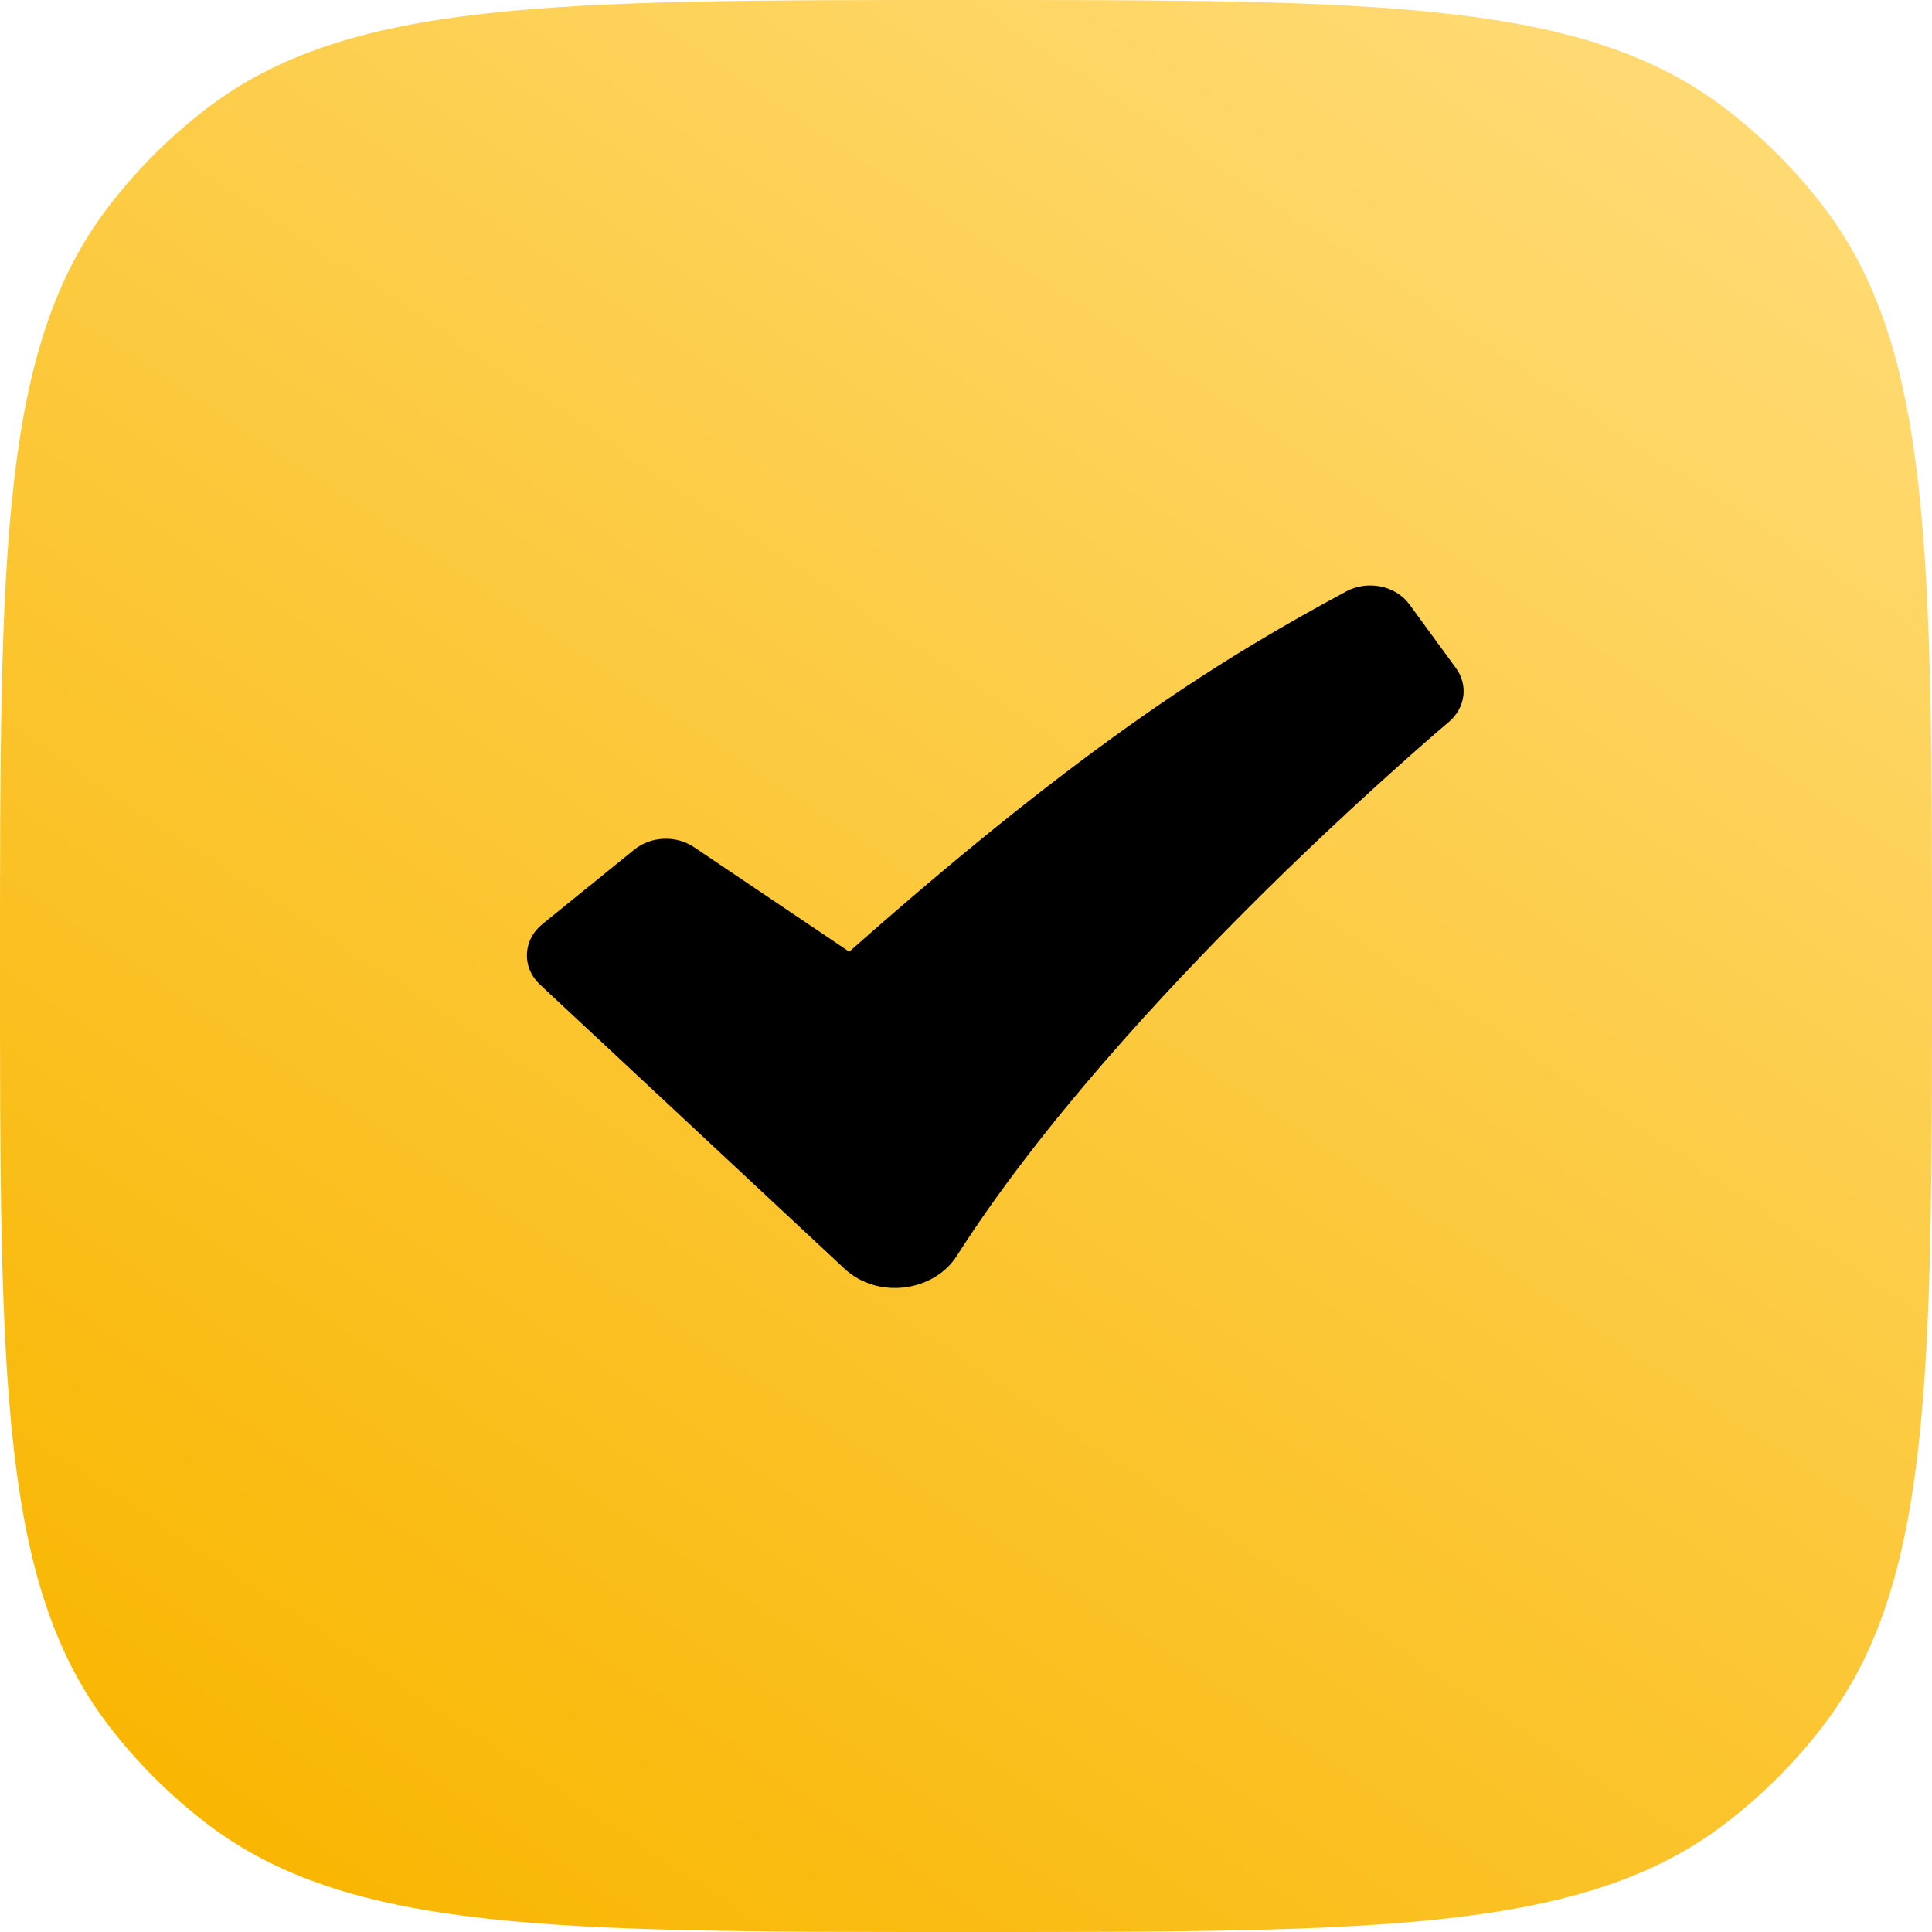
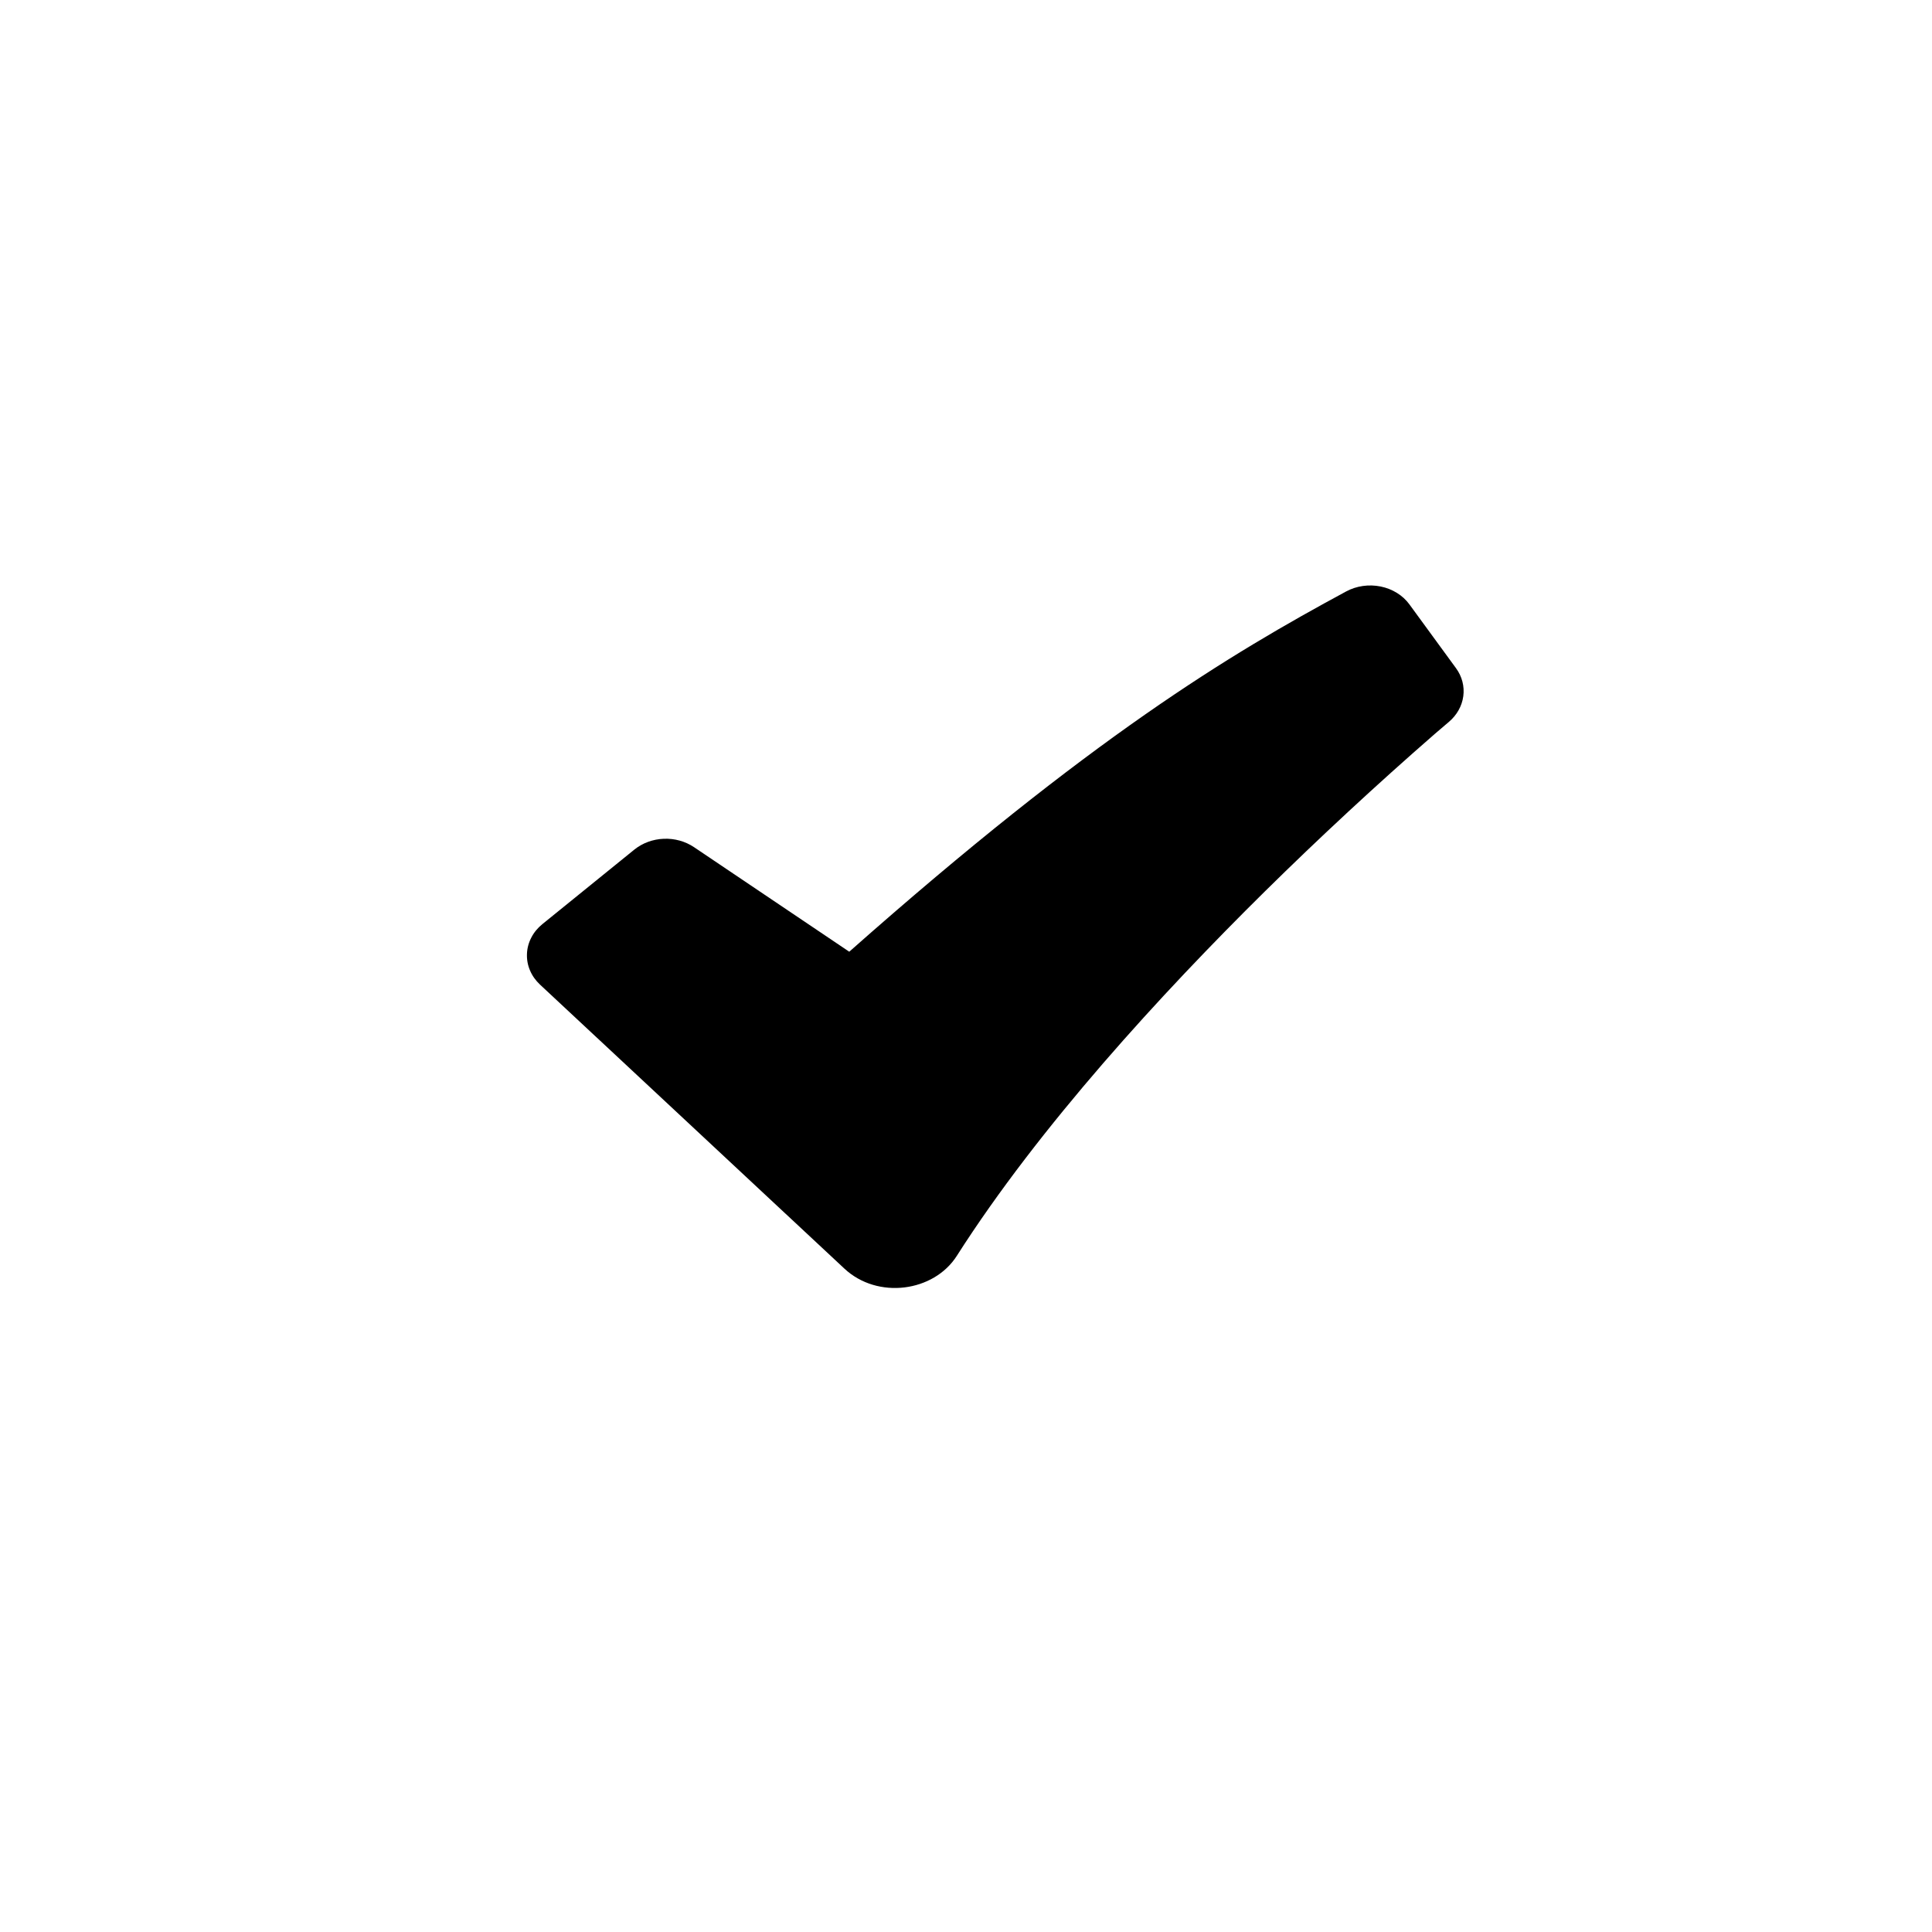
<svg xmlns="http://www.w3.org/2000/svg" width="33" height="33" viewBox="0 0 33 33" fill="none">
-   <path d="M0 16.5C0 9.463 0 5.945 1.86 3.521C2.339 2.897 2.897 2.339 3.521 1.86C5.945 0 9.463 0 16.5 0V0C23.537 0 27.055 0 29.479 1.86C30.103 2.339 30.661 2.897 31.14 3.521C33 5.945 33 9.463 33 16.5V16.5C33 23.537 33 27.055 31.14 29.479C30.661 30.103 30.103 30.661 29.479 31.14C27.055 33 23.537 33 16.5 33V33C9.463 33 5.945 33 3.521 31.14C2.897 30.661 2.339 30.103 1.86 29.479C0 27.055 0 23.537 0 16.5V16.5Z" fill="url(#paint0_linear_193_22)" />
  <path fill-rule="evenodd" clip-rule="evenodd" d="M22.992 10.103C23.169 10.007 23.381 9.977 23.583 10.018C23.785 10.059 23.962 10.169 24.075 10.325L24.869 11.412C24.973 11.554 25.017 11.724 24.994 11.893C24.971 12.062 24.883 12.217 24.745 12.333L24.742 12.336L24.731 12.345L24.685 12.384L24.505 12.538C23.507 13.408 22.539 14.305 21.603 15.228C19.842 16.967 17.751 19.243 16.343 21.451C15.951 22.067 14.991 22.2 14.422 21.668L9.224 16.818C9.149 16.748 9.091 16.666 9.053 16.576C9.014 16.486 8.997 16.39 9.001 16.293C9.004 16.197 9.03 16.102 9.075 16.015C9.12 15.927 9.185 15.849 9.265 15.784L10.836 14.511C10.974 14.4 11.151 14.334 11.337 14.327C11.522 14.319 11.705 14.37 11.854 14.47L14.506 16.256C18.649 12.587 20.999 11.179 22.992 10.103Z" fill="black" />
  <defs>
    <linearGradient id="paint0_linear_193_22" x1="4.804" y1="33.002" x2="26.265" y2="0.717" gradientUnits="userSpaceOnUse">
      <stop stop-color="#F9B600" />
      <stop offset="1" stop-color="#FFDA72" />
    </linearGradient>
  </defs>
</svg>